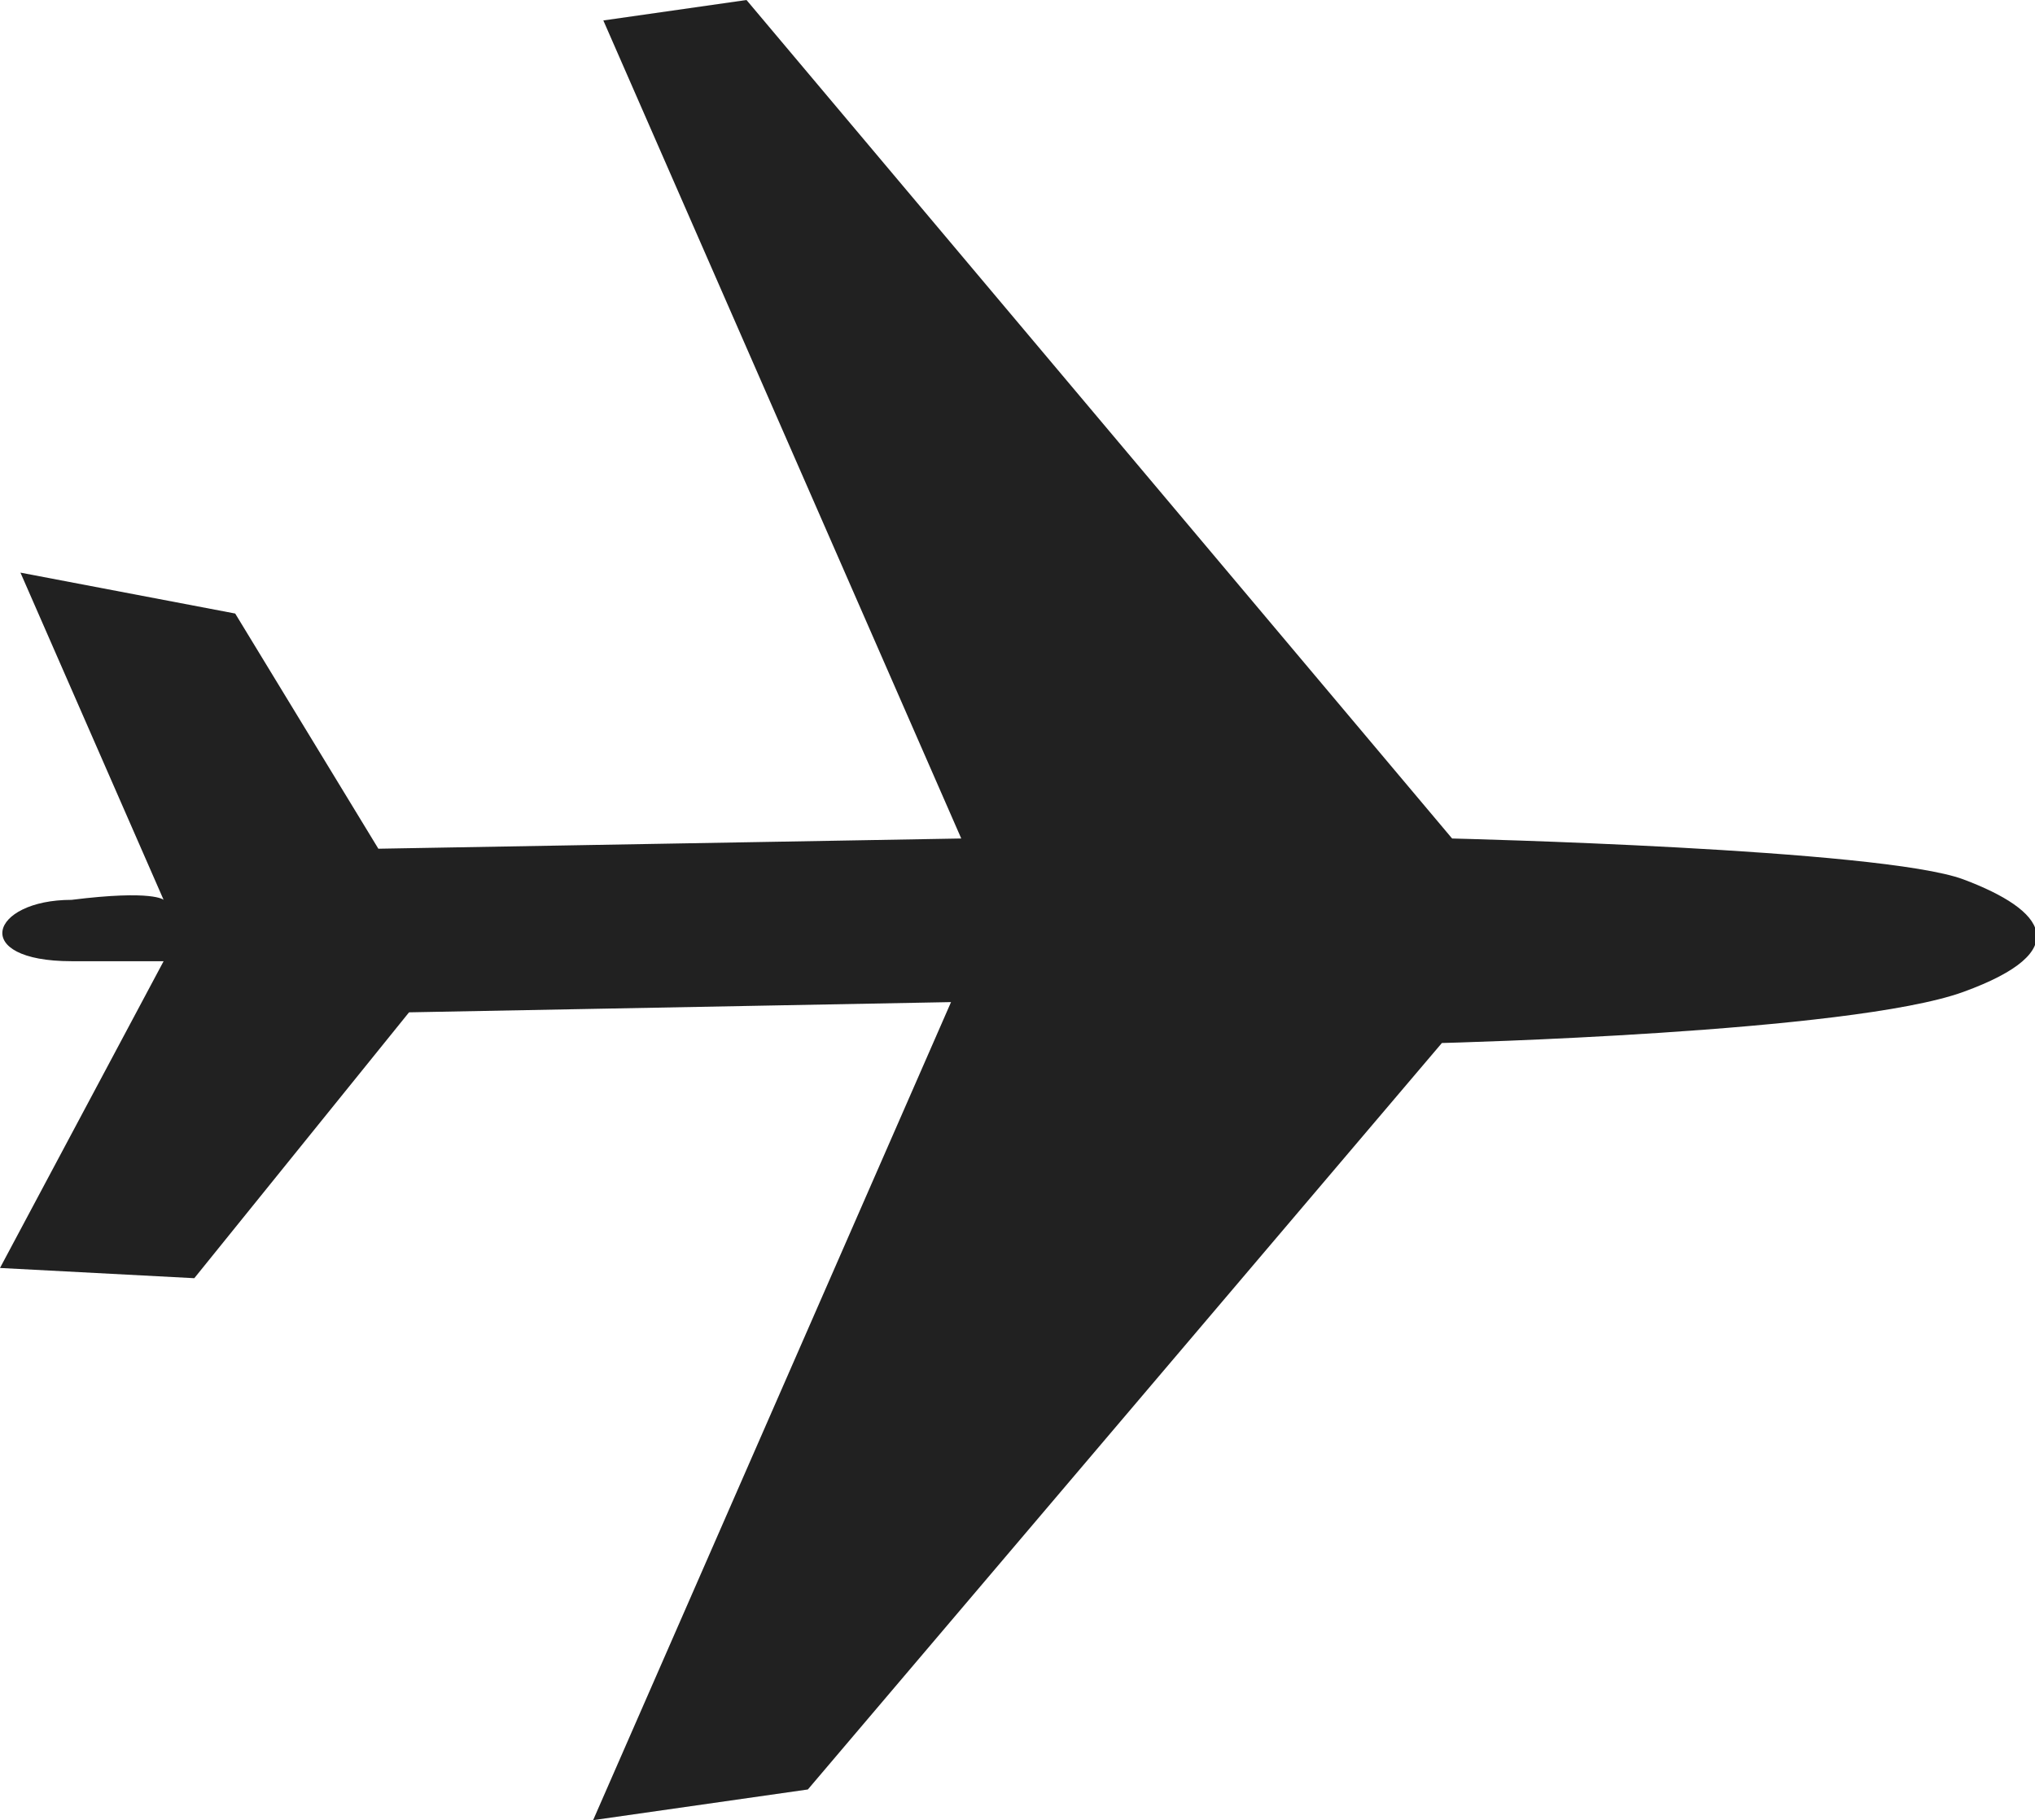
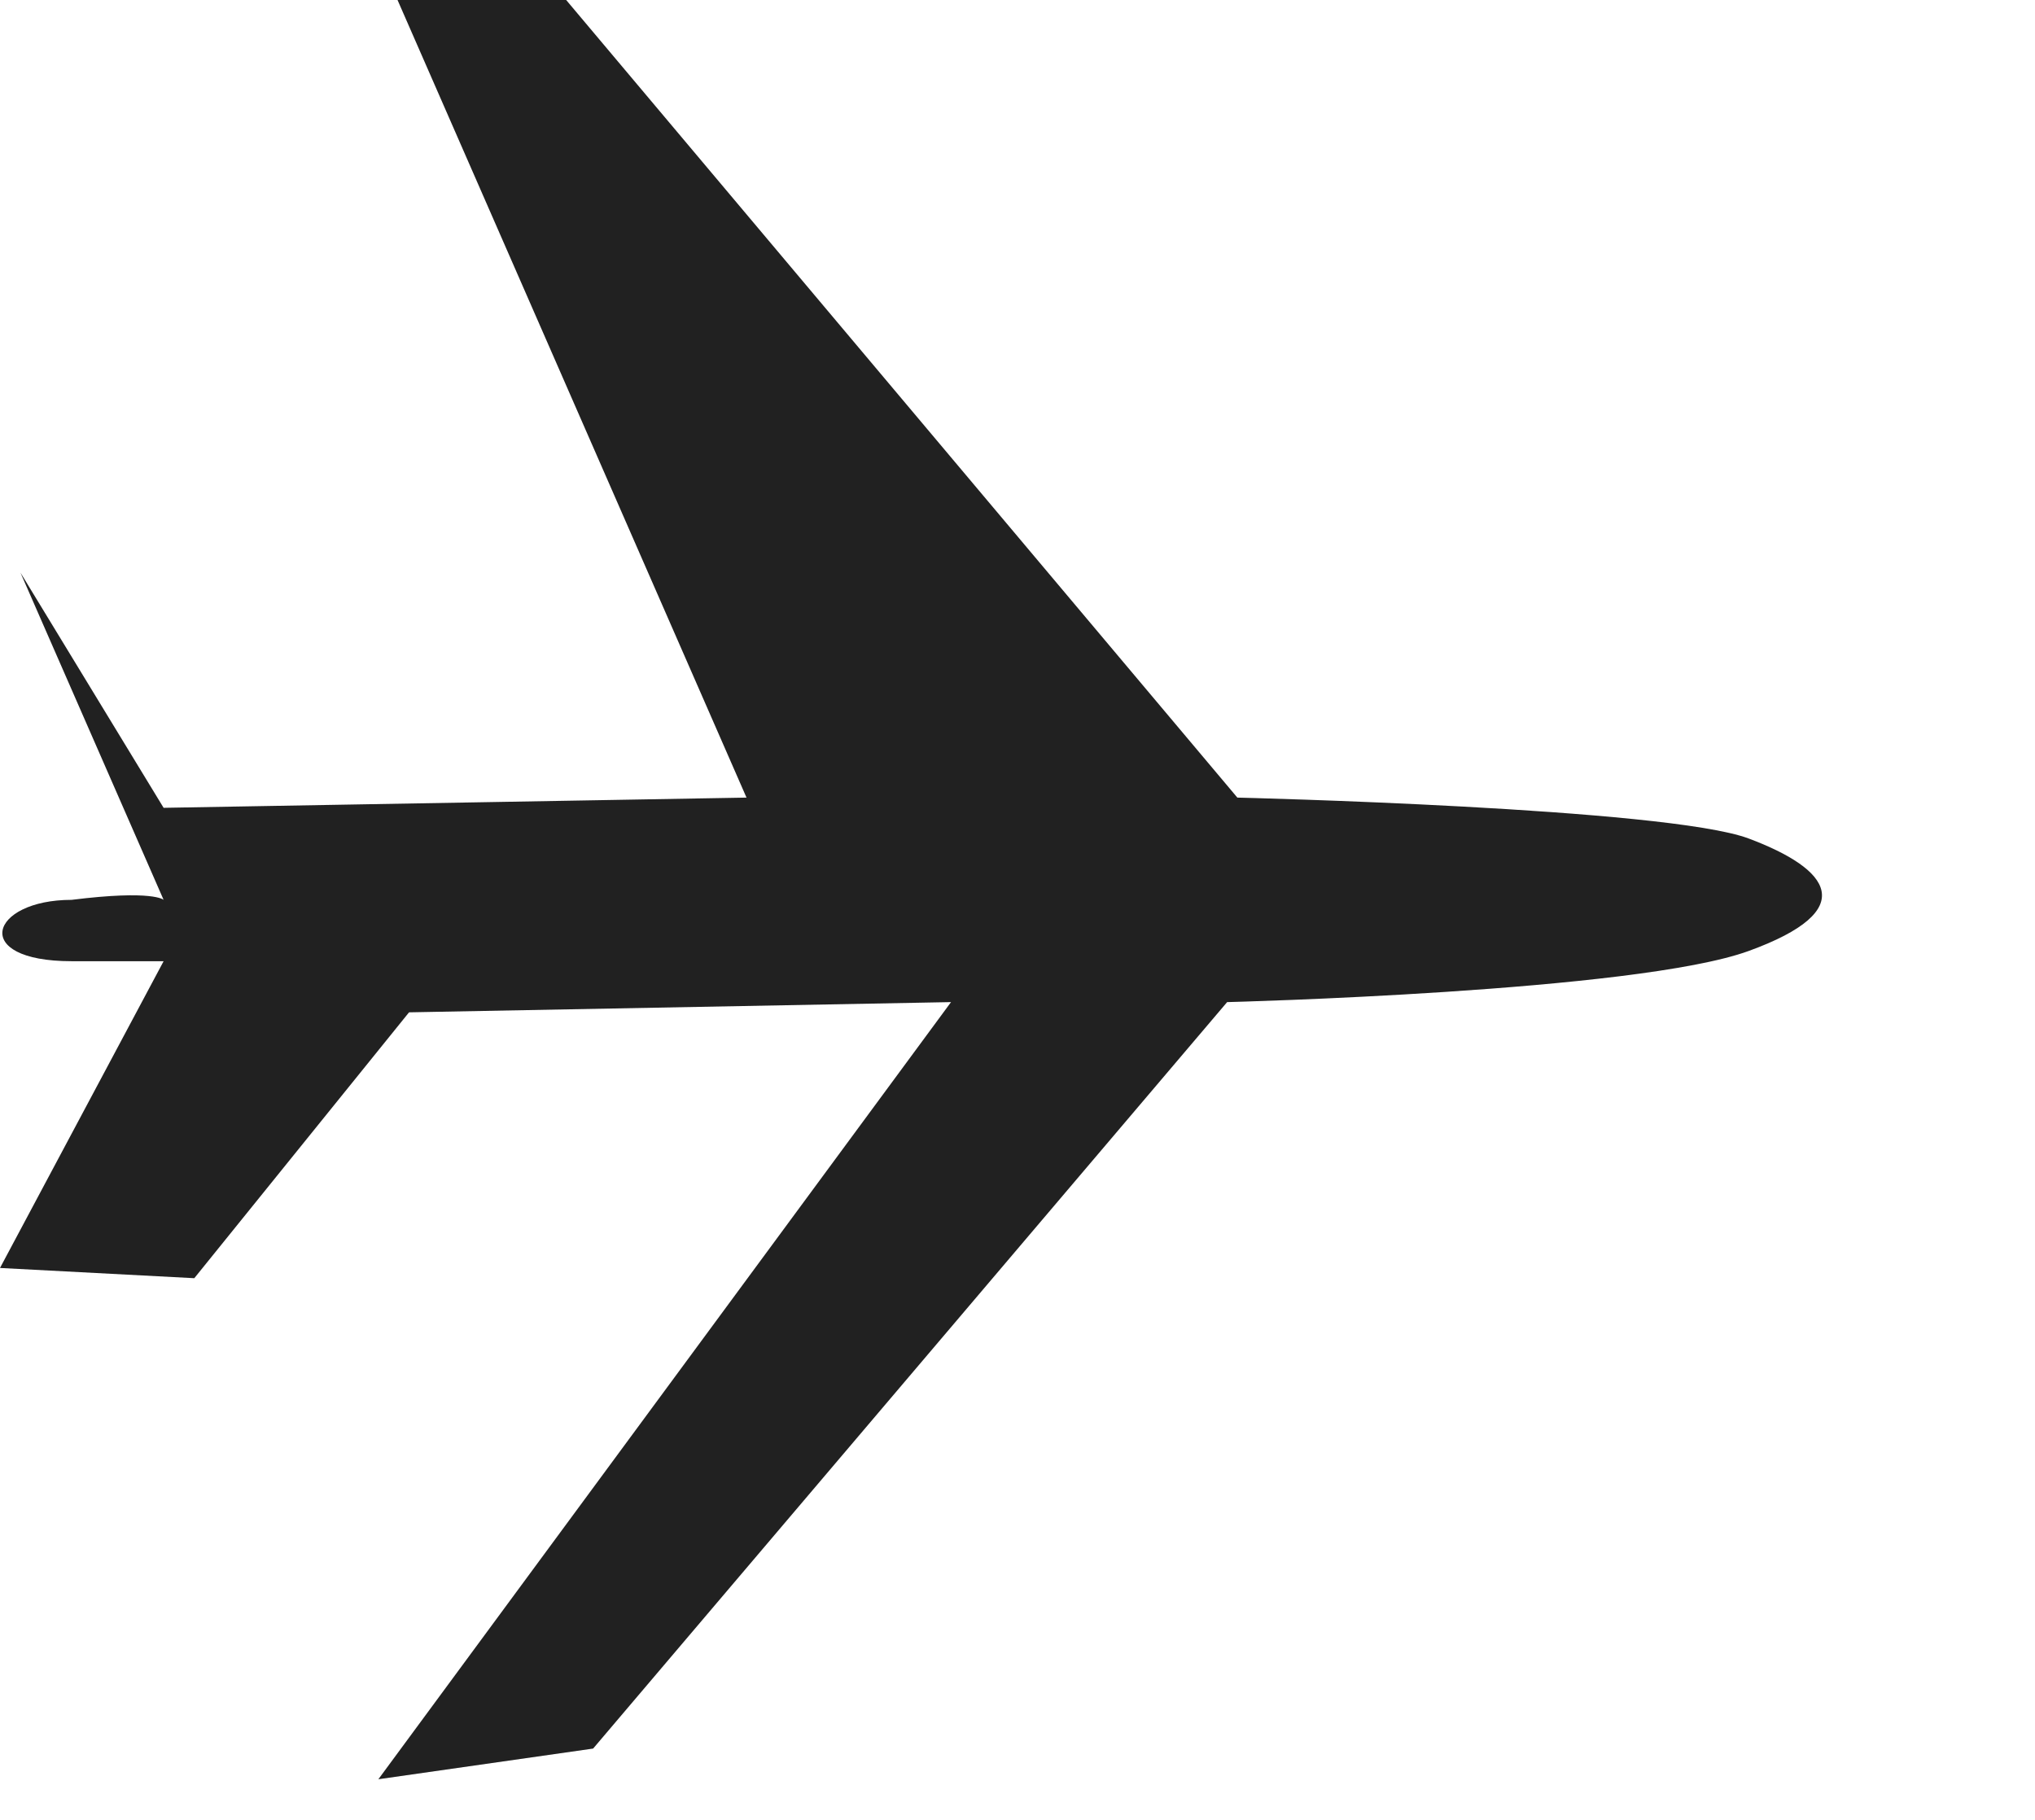
<svg xmlns="http://www.w3.org/2000/svg" version="1.1" id="レイヤー_1" x="0px" y="0px" width="19.9px" height="17.8px" viewBox="137.8 33.5 19.9 17.8" enable-background="new 137.8 33.5 19.9 17.8" xml:space="preserve">
  <g>
-     <path fill="#212121" d="M147.1,43.3l-5.3,0.1l-2.1,2.6l-1.9-0.1l1.6-3c0,0,0.2,0-0.9,0c-1,0-0.8-0.6,0-0.6c0.8-0.1,0.9,0,0.9,0   l-1.4-3.2l2.1,0.4l1.4,2.3l5.7-0.1l-3.5-8l1.4-0.2l6.9,8.2c0,0,4.2,0.1,5,0.4c0.8,0.3,1.1,0.7,0,1.1c-1.1,0.4-5.1,0.5-5.1,0.5   l-6.2,7.3l-2.1,0.3L147.1,43.3z" />
+     <path fill="#212121" d="M147.1,43.3l-5.3,0.1l-2.1,2.6l-1.9-0.1l1.6-3c0,0,0.2,0-0.9,0c-1,0-0.8-0.6,0-0.6c0.8-0.1,0.9,0,0.9,0   l-1.4-3.2l1.4,2.3l5.7-0.1l-3.5-8l1.4-0.2l6.9,8.2c0,0,4.2,0.1,5,0.4c0.8,0.3,1.1,0.7,0,1.1c-1.1,0.4-5.1,0.5-5.1,0.5   l-6.2,7.3l-2.1,0.3L147.1,43.3z" />
  </g>
</svg>